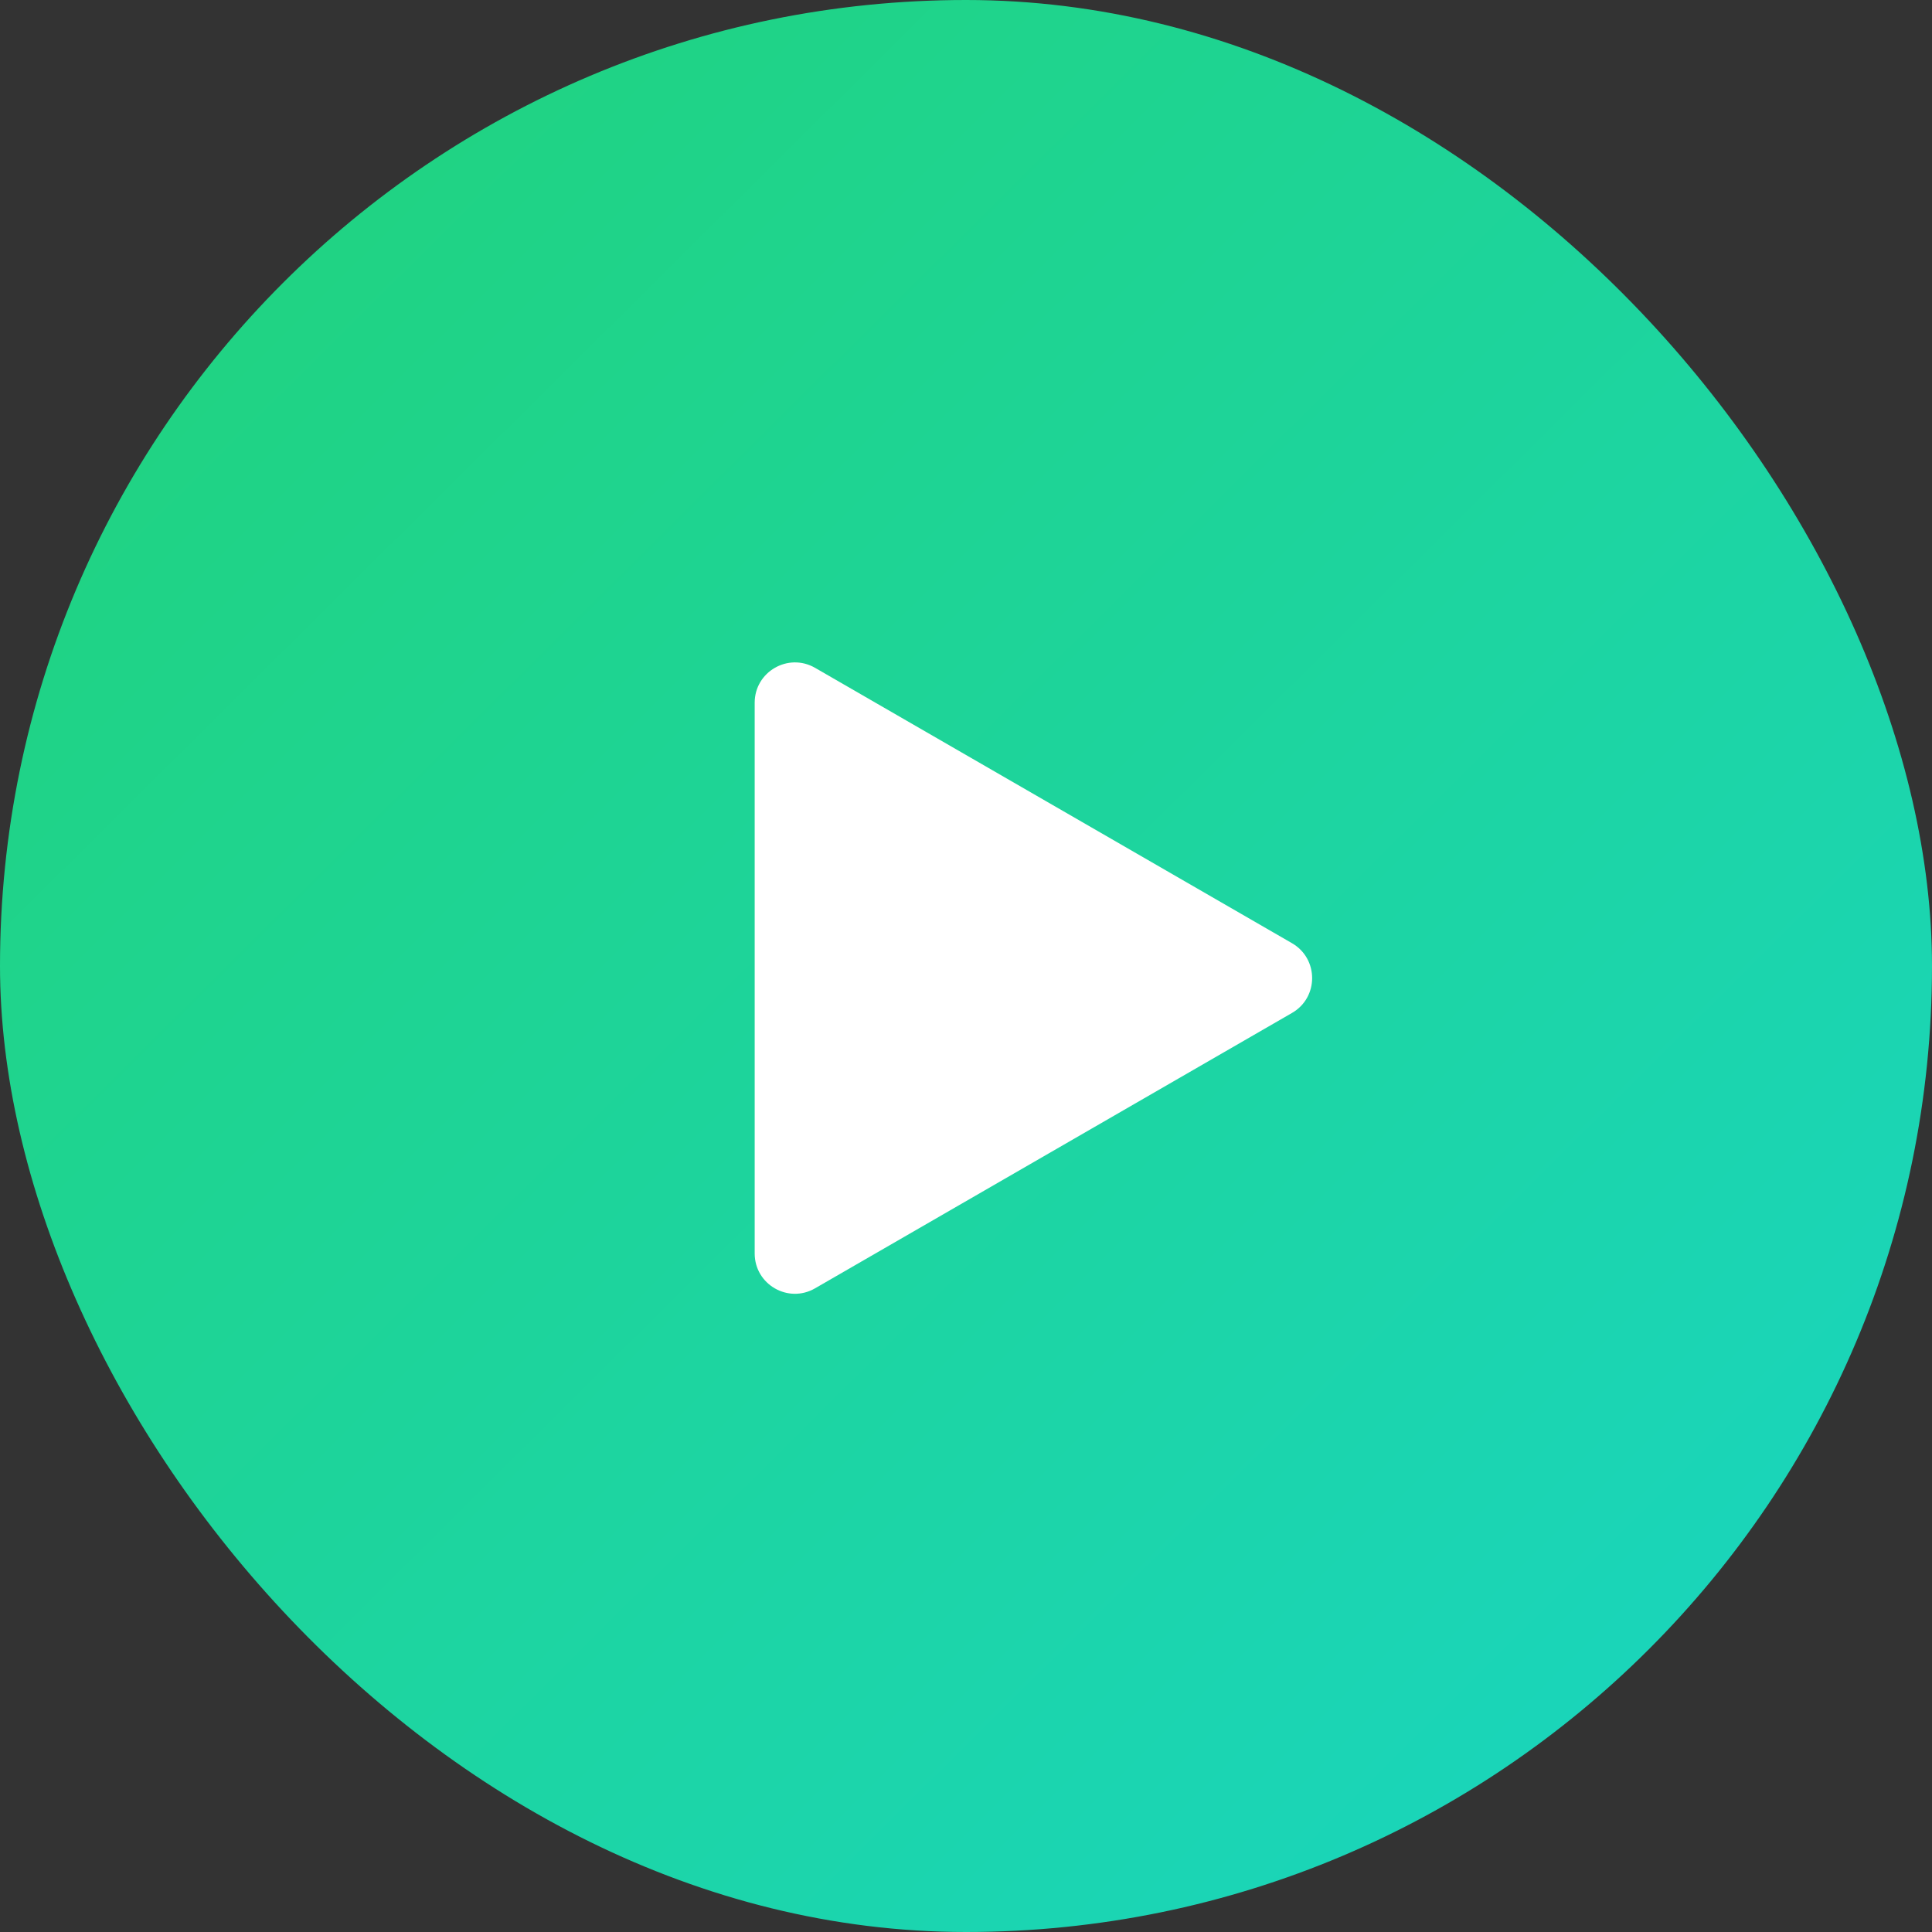
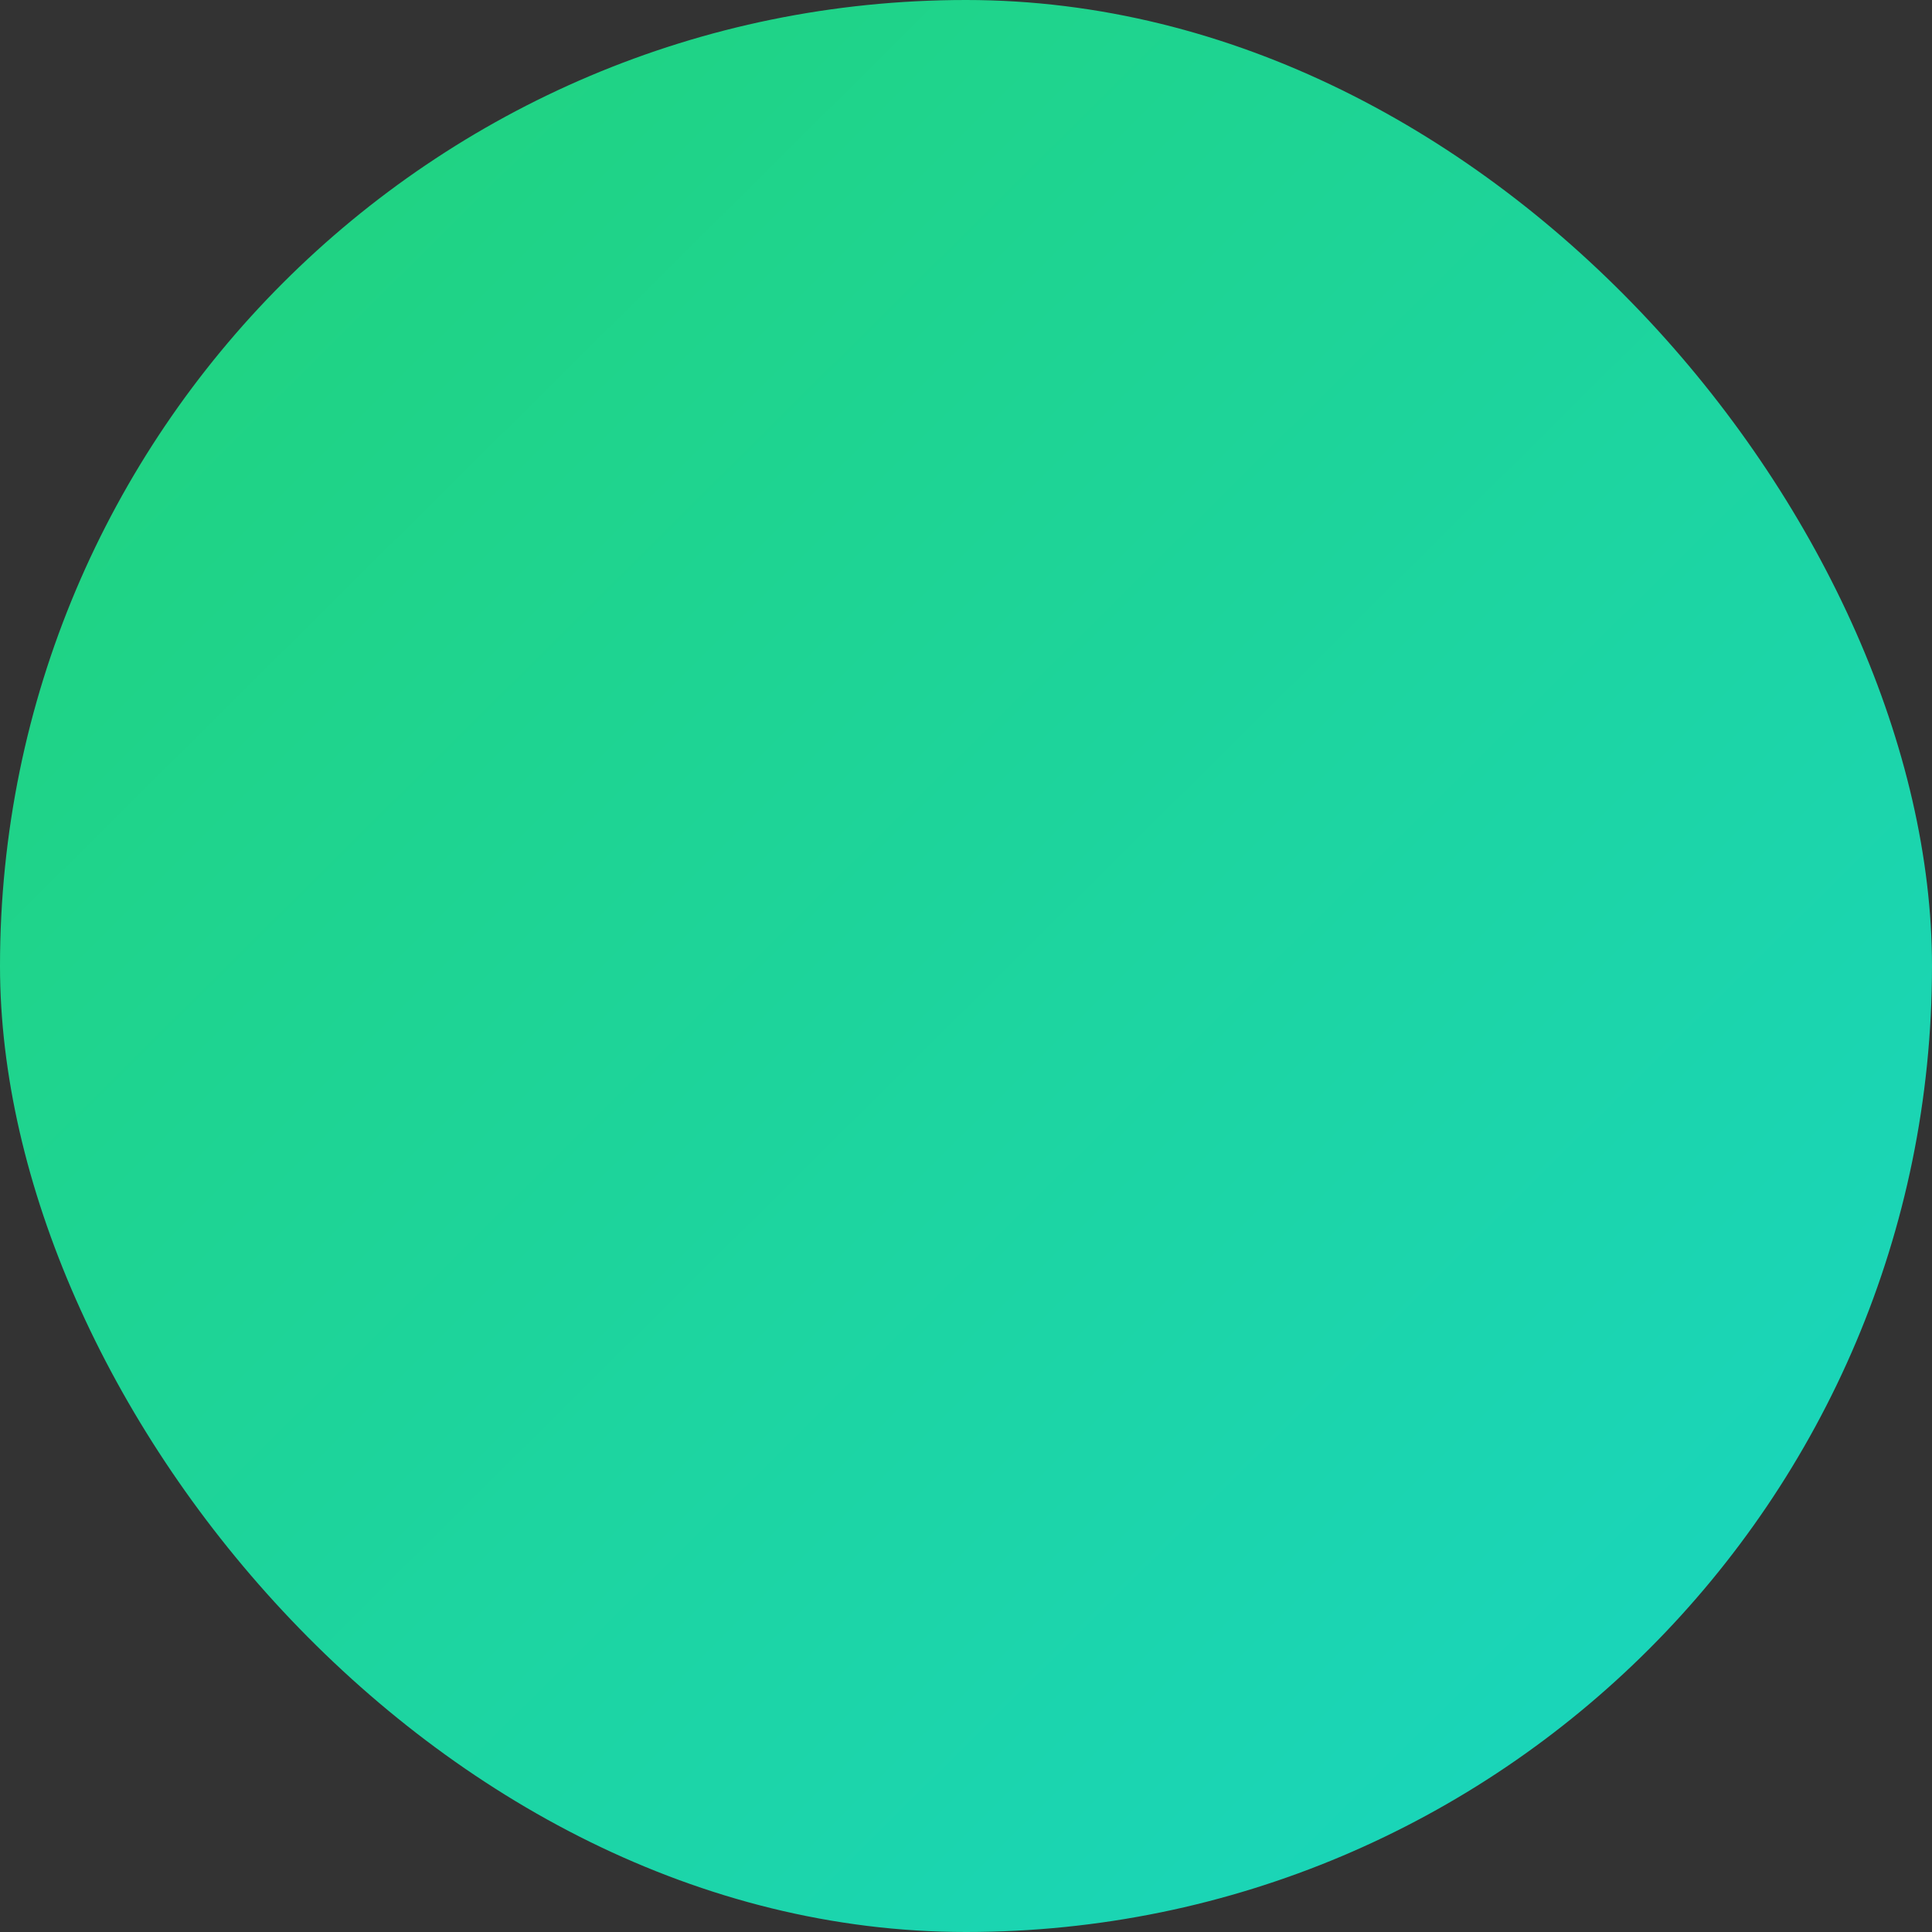
<svg xmlns="http://www.w3.org/2000/svg" width="24" height="24" viewBox="0 0 24 24" fill="none">
  <rect x="0" y="0" width="24" height="24" fill="#333333" stroke="none" />
  <rect width="24" height="24" rx="12" fill="url(#paint0_linear_2358_372092)" />
-   <path d="M16.05 11.717C16.383 11.91 16.383 12.391 16.05 12.583L10.125 16.004C9.791 16.197 9.375 15.956 9.375 15.571L9.375 8.729C9.375 8.345 9.791 8.104 10.125 8.296L16.05 11.717Z" fill="white" />
  <defs>
    <linearGradient id="paint0_linear_2358_372092" x1="39.657" y1="39.416" x2="-3.591" y2="-4.139" gradientUnits="userSpaceOnUse">
      <stop offset="0.051" stop-color="#14D7F2" />
      <stop offset="0.554" stop-color="#1CD5A8" />
      <stop offset="1" stop-color="#22D26D" />
    </linearGradient>
  </defs>
</svg>